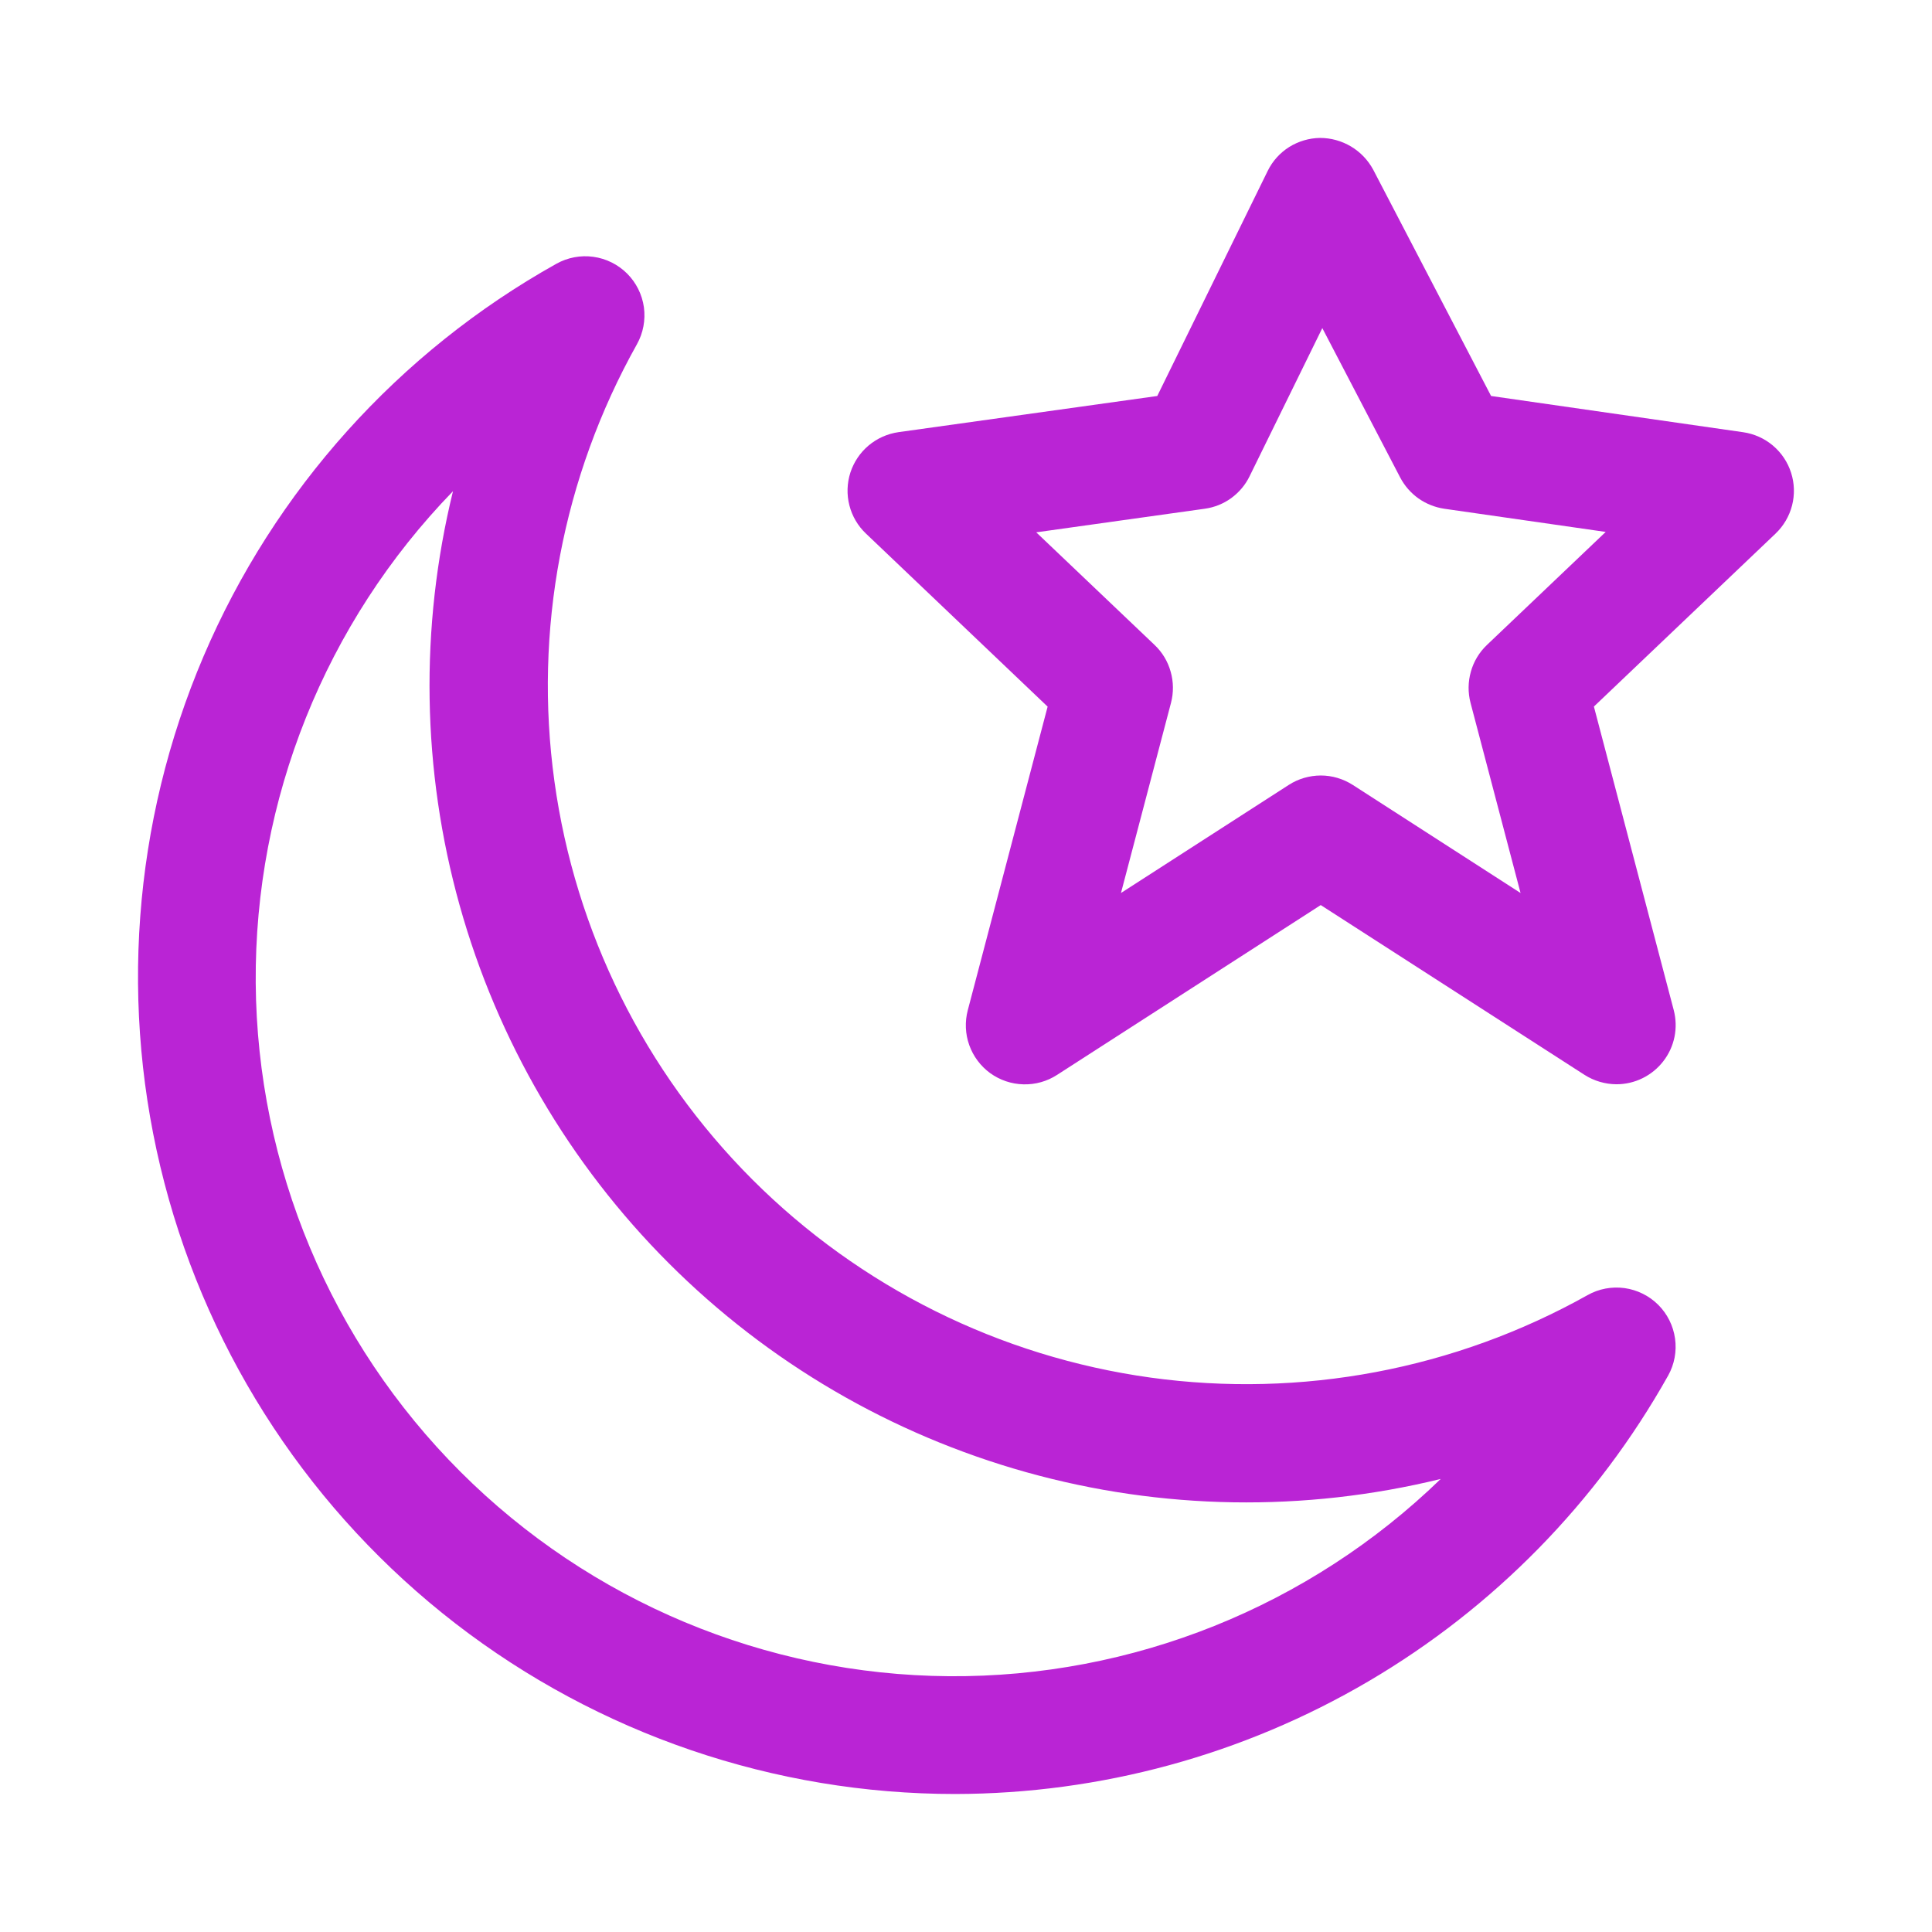
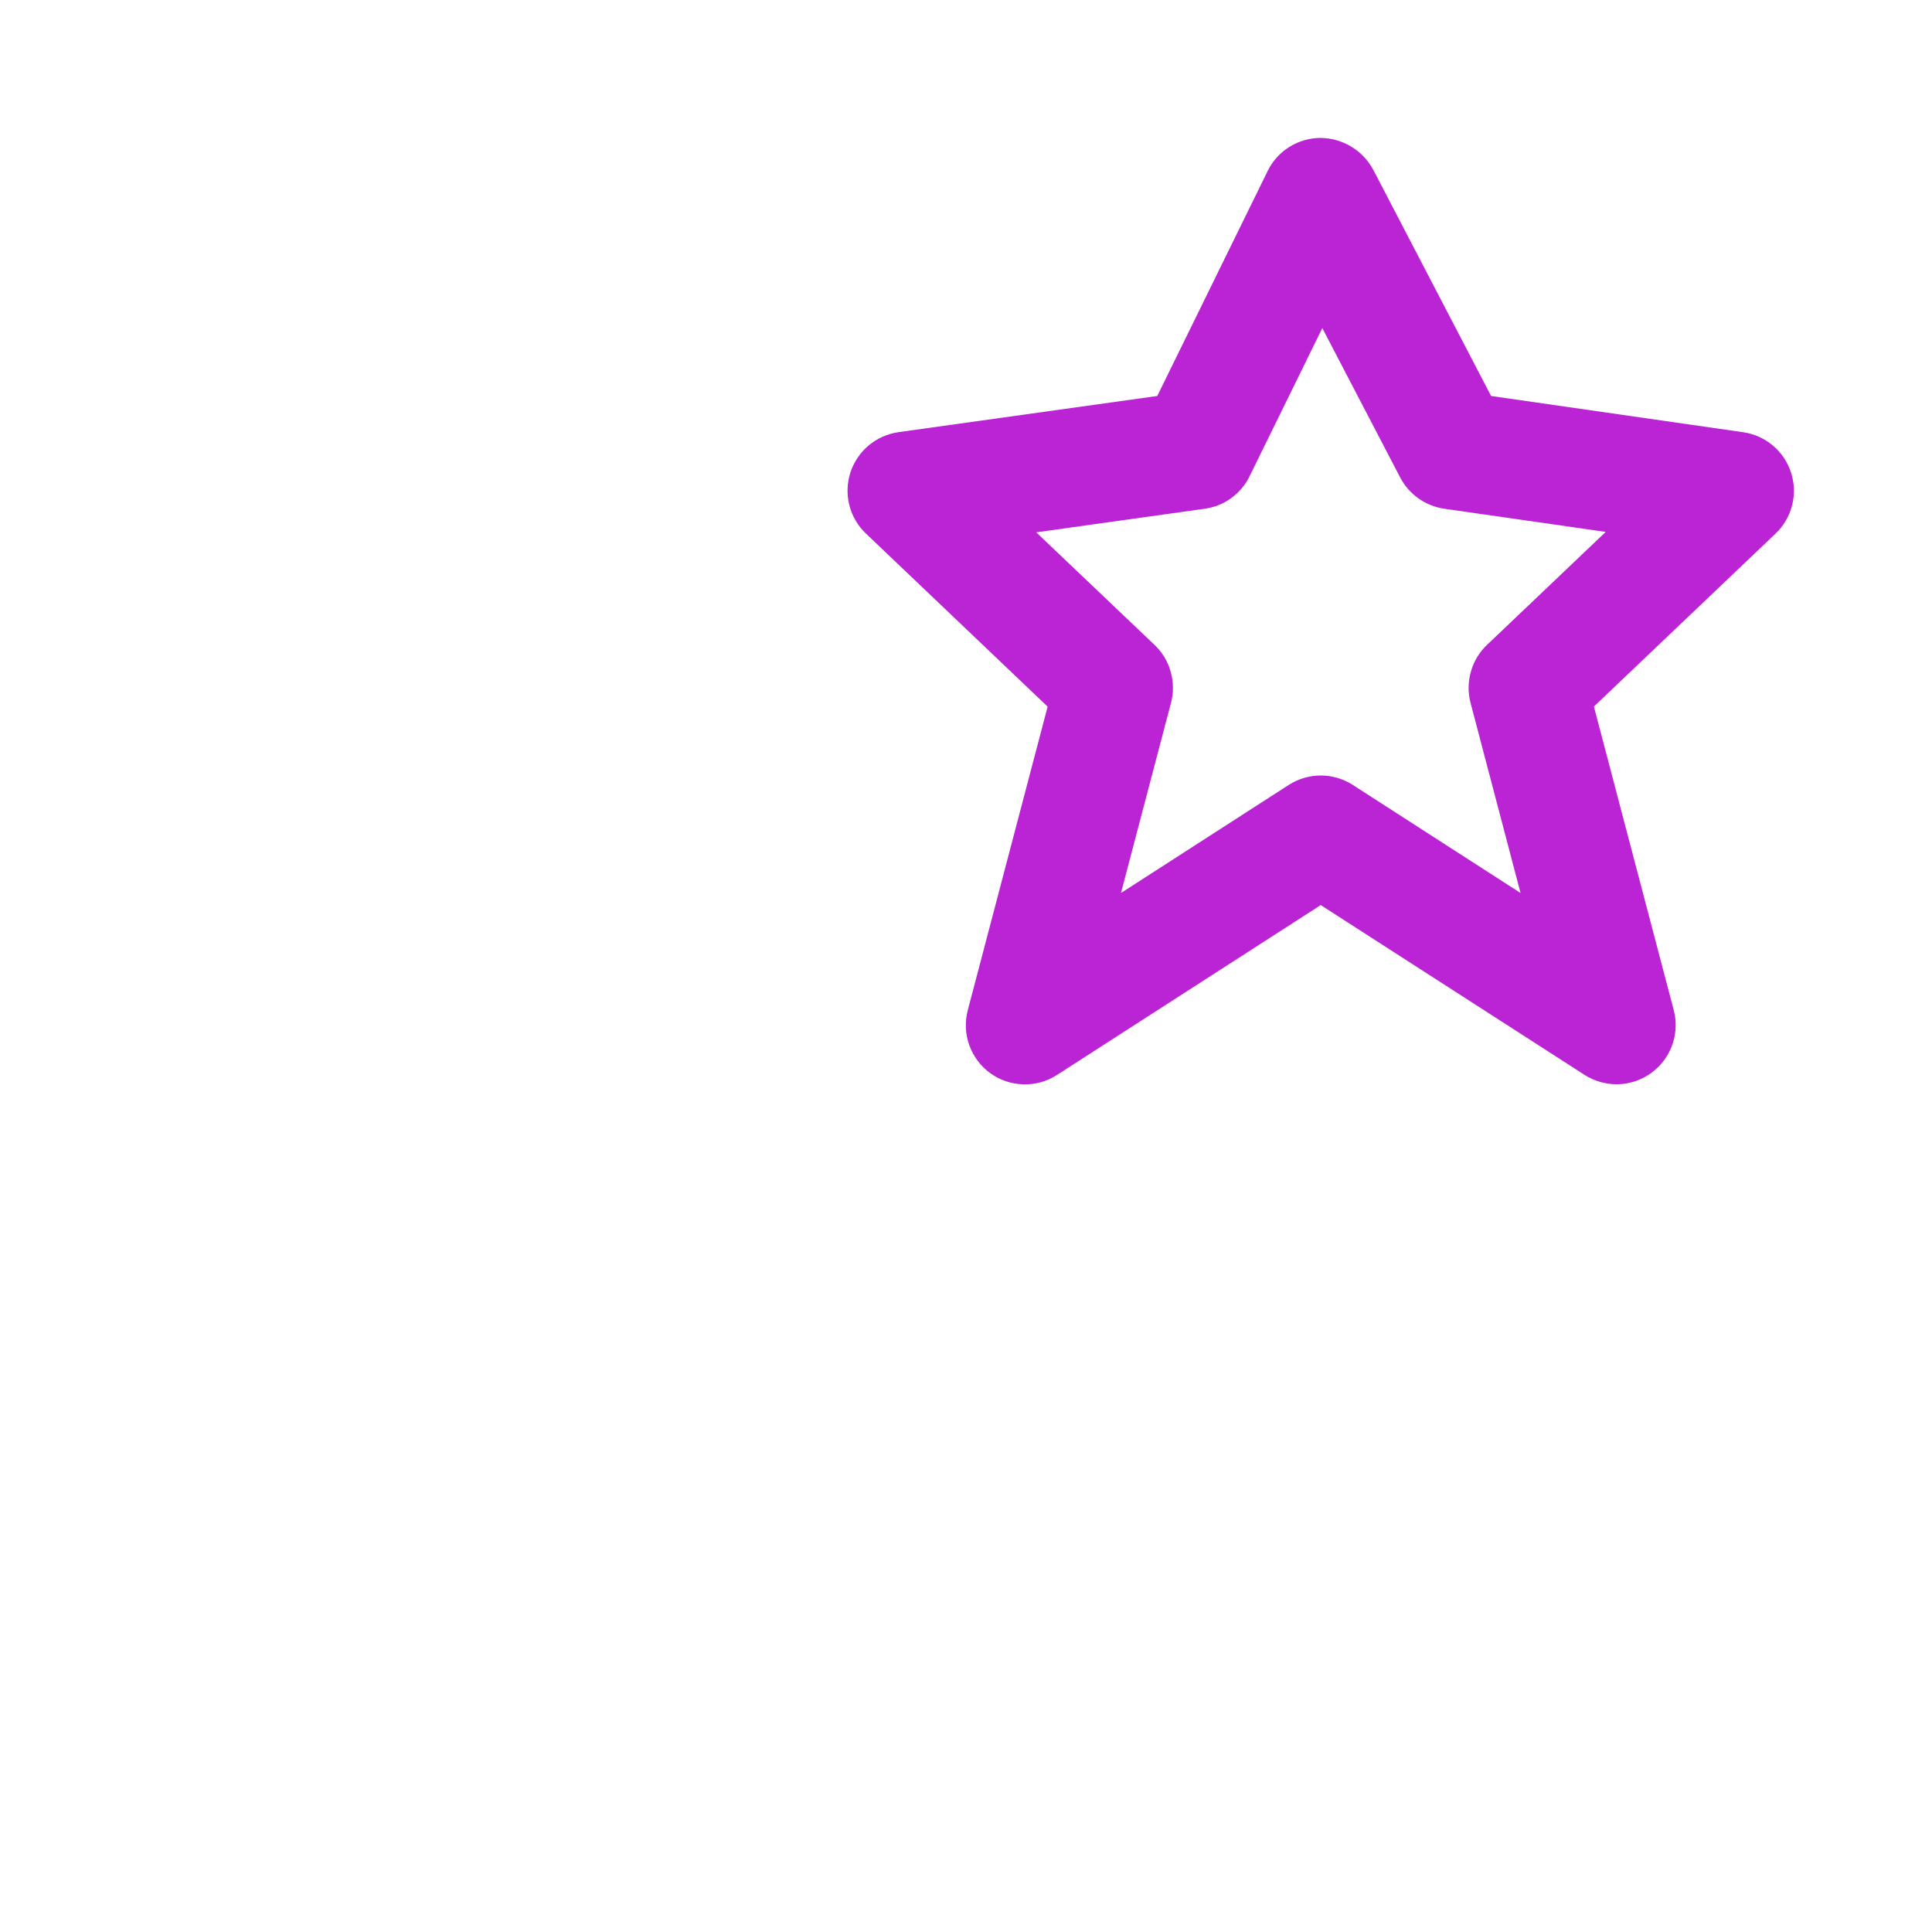
<svg xmlns="http://www.w3.org/2000/svg" width="28" height="28" viewBox="0 0 28 28" fill="none">
  <path d="M23.427 15.714C23.263 15.713 23.102 15.666 22.963 15.577L19.141 13.117L15.32 15.578C15.175 15.672 15.005 15.72 14.832 15.715C14.659 15.711 14.491 15.654 14.351 15.553C14.211 15.451 14.105 15.309 14.047 15.146C13.989 14.984 13.982 14.807 14.026 14.64L15.183 10.241L12.55 7.733C12.433 7.622 12.35 7.481 12.31 7.324C12.27 7.168 12.275 7.004 12.324 6.85C12.374 6.697 12.465 6.56 12.589 6.456C12.712 6.353 12.862 6.286 13.022 6.263L16.772 5.739L18.372 2.478C18.441 2.336 18.549 2.216 18.683 2.131C18.818 2.047 18.973 2.001 19.131 1.999C19.289 1.999 19.444 2.042 19.58 2.123C19.716 2.204 19.827 2.321 19.902 2.46L21.61 5.739L25.263 6.264C25.422 6.287 25.572 6.354 25.695 6.458C25.818 6.562 25.909 6.698 25.958 6.852C26.007 7.005 26.012 7.169 25.972 7.325C25.932 7.481 25.849 7.622 25.733 7.733L23.1 10.24L24.257 14.639C24.29 14.766 24.294 14.899 24.268 15.027C24.242 15.156 24.186 15.277 24.106 15.38C24.026 15.484 23.923 15.568 23.805 15.626C23.688 15.684 23.558 15.714 23.427 15.714ZM19.141 11.239C19.306 11.239 19.467 11.287 19.606 11.376L22.037 12.942L21.312 10.186C21.273 10.037 21.275 9.881 21.317 9.734C21.358 9.586 21.439 9.453 21.55 9.347L23.271 7.709L20.931 7.373C20.797 7.353 20.669 7.302 20.558 7.224C20.447 7.145 20.356 7.041 20.293 6.921L19.164 4.755L18.11 6.902C18.049 7.028 17.957 7.136 17.844 7.219C17.731 7.301 17.599 7.354 17.46 7.373L15.018 7.715L16.733 9.347C16.844 9.452 16.925 9.586 16.966 9.734C17.008 9.881 17.01 10.037 16.971 10.186L16.246 12.942L18.677 11.376C18.816 11.286 18.977 11.24 19.141 11.239Z" fill="#BA24D5" />
-   <path d="M13.842 26C11.222 26 8.675 25.131 6.601 23.529C4.527 21.926 3.044 19.681 2.383 17.145C1.722 14.609 1.921 11.925 2.949 9.514C3.977 7.104 5.776 5.102 8.063 3.823C8.226 3.732 8.415 3.696 8.599 3.722C8.784 3.747 8.956 3.833 9.088 3.964C9.22 4.096 9.306 4.268 9.332 4.453C9.357 4.638 9.322 4.826 9.231 4.989C8.153 6.913 7.733 9.137 8.035 11.322C8.336 13.508 9.344 15.534 10.903 17.094C12.463 18.654 14.489 19.662 16.674 19.965C18.859 20.267 21.083 19.848 23.008 18.77C23.171 18.678 23.359 18.643 23.544 18.668C23.729 18.694 23.901 18.779 24.033 18.911C24.165 19.043 24.25 19.214 24.276 19.399C24.302 19.584 24.267 19.773 24.176 19.936C23.146 21.772 21.647 23.302 19.831 24.368C18.015 25.434 15.948 25.997 13.842 26ZM6.565 7.119C4.713 9.027 3.687 11.587 3.706 14.245C3.726 16.904 4.791 19.448 6.671 21.328C8.551 23.208 11.095 24.273 13.754 24.293C16.412 24.312 18.972 23.285 20.88 21.434C18.903 21.918 16.836 21.885 14.876 21.337C12.916 20.789 11.131 19.746 9.692 18.307C8.253 16.868 7.21 15.083 6.662 13.123C6.114 11.163 6.081 9.095 6.565 7.119Z" fill="#BA24D5" />
</svg>